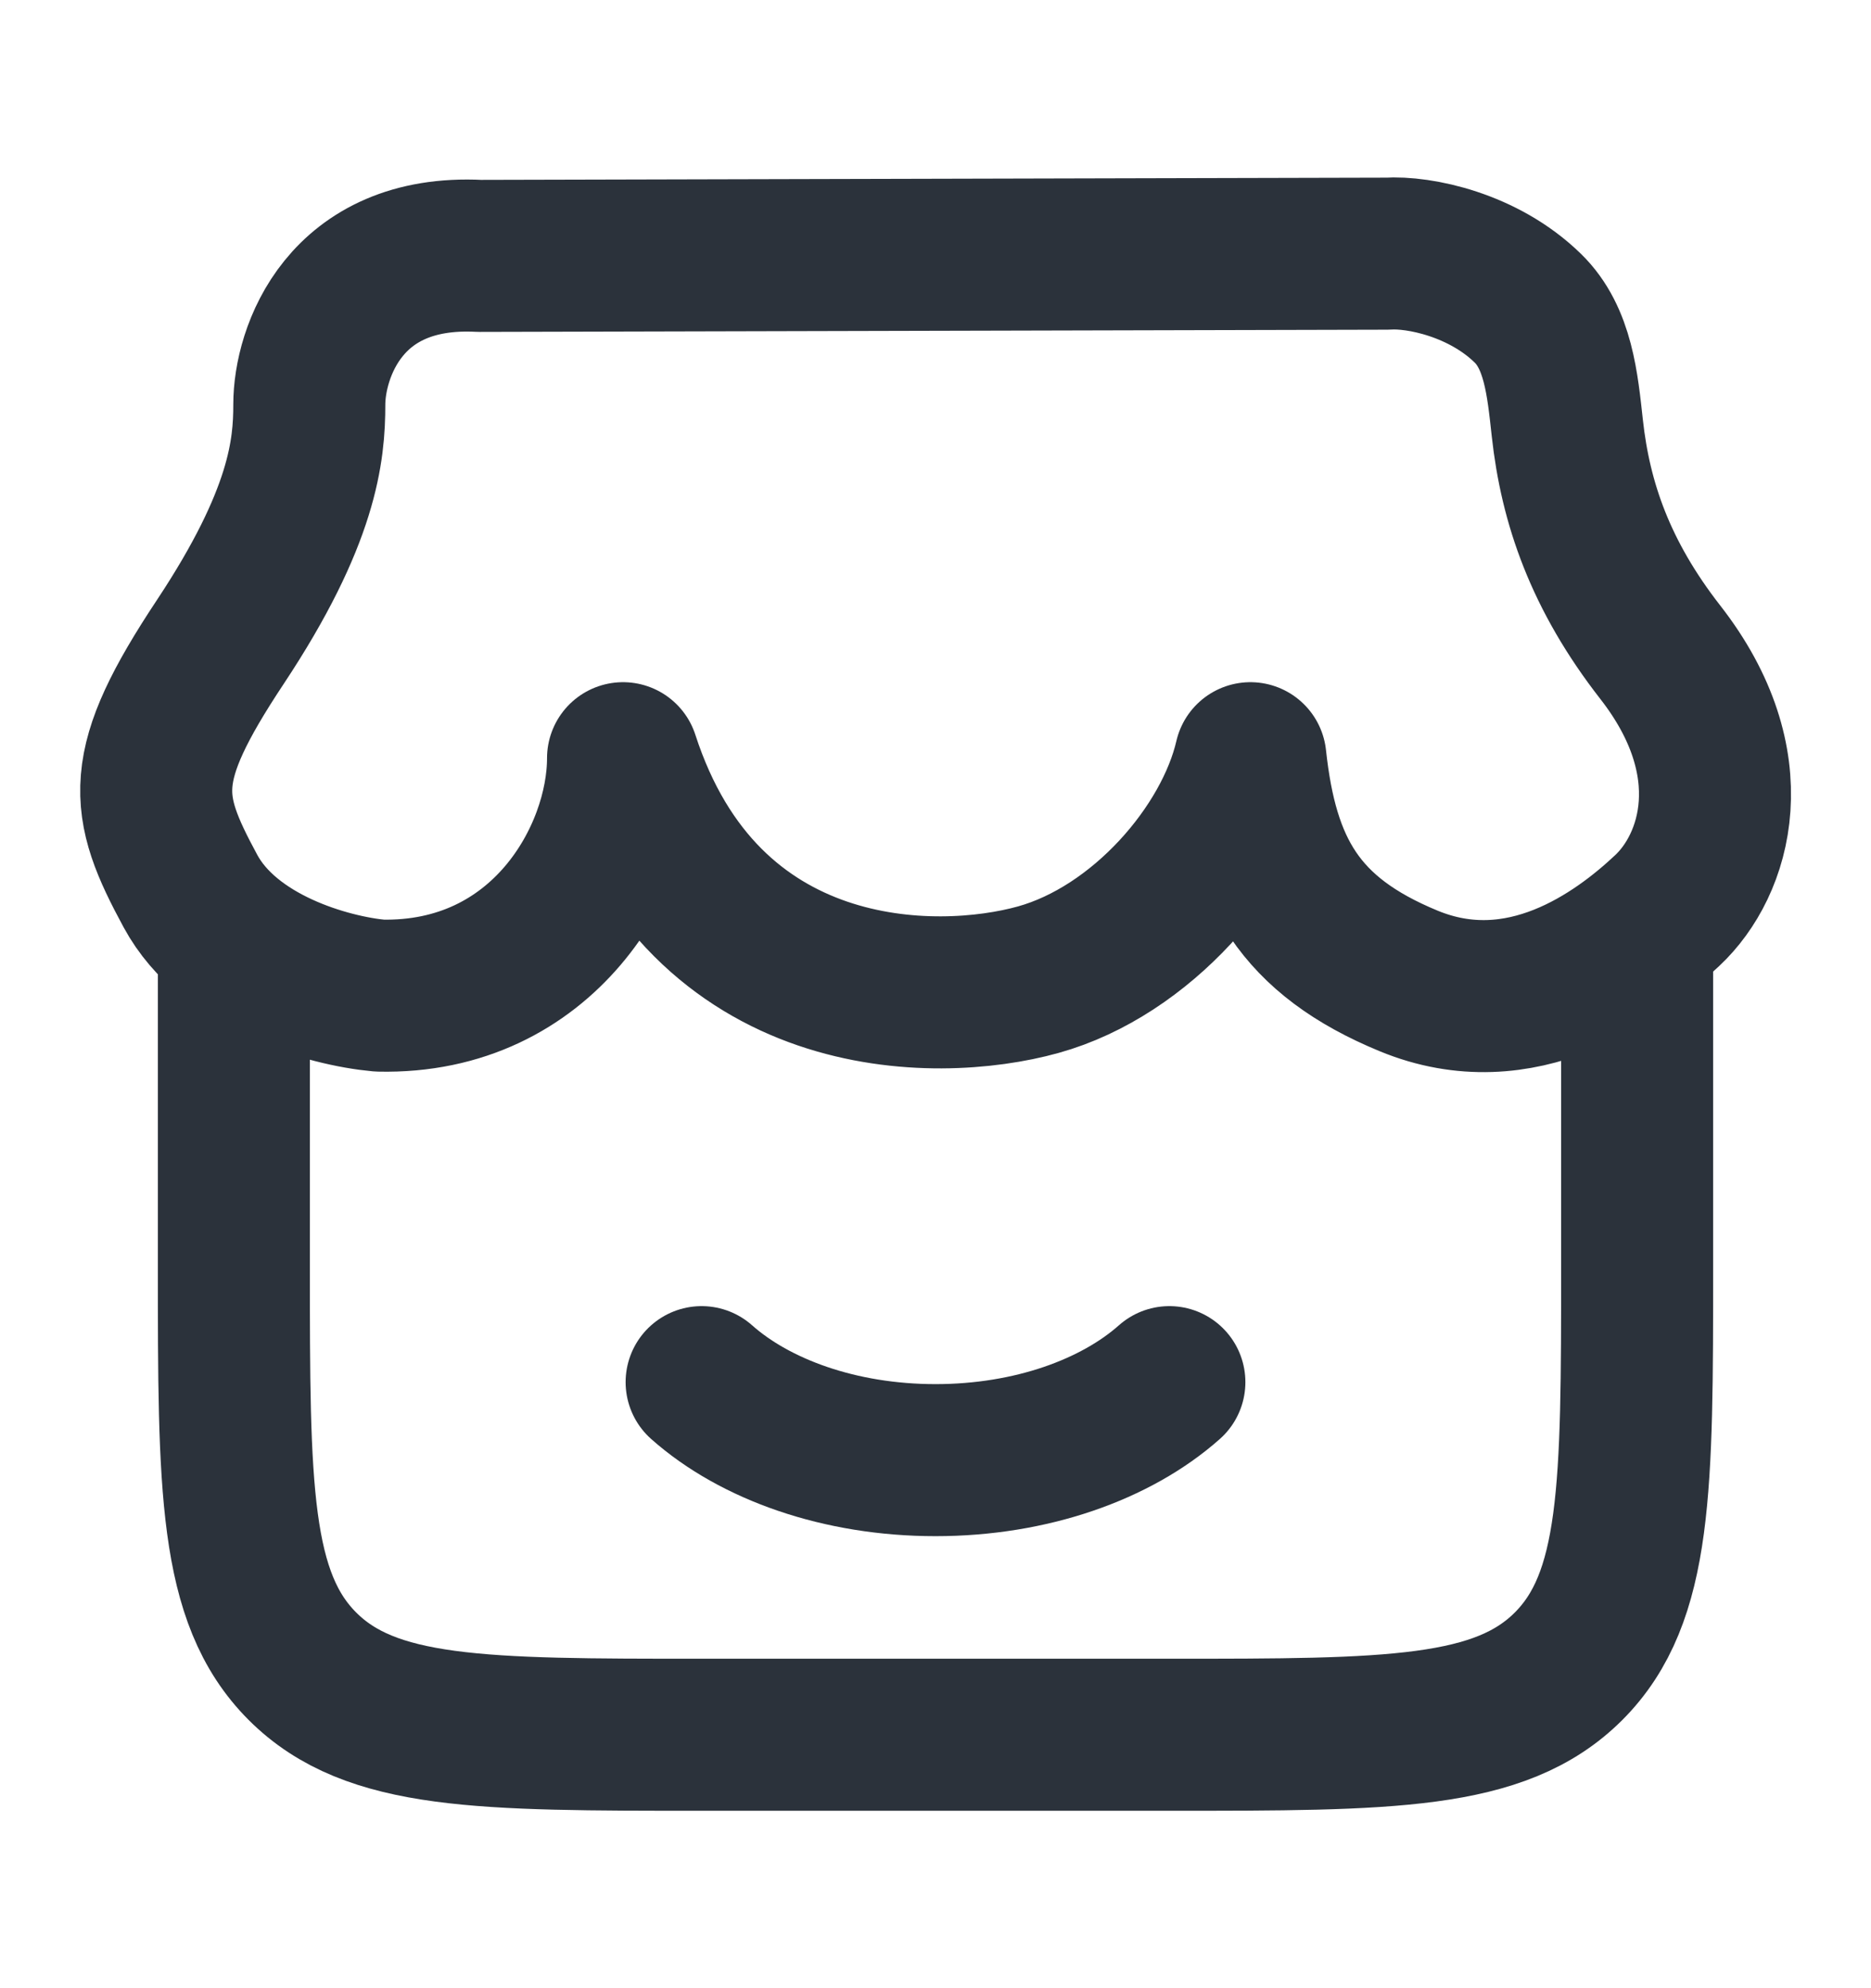
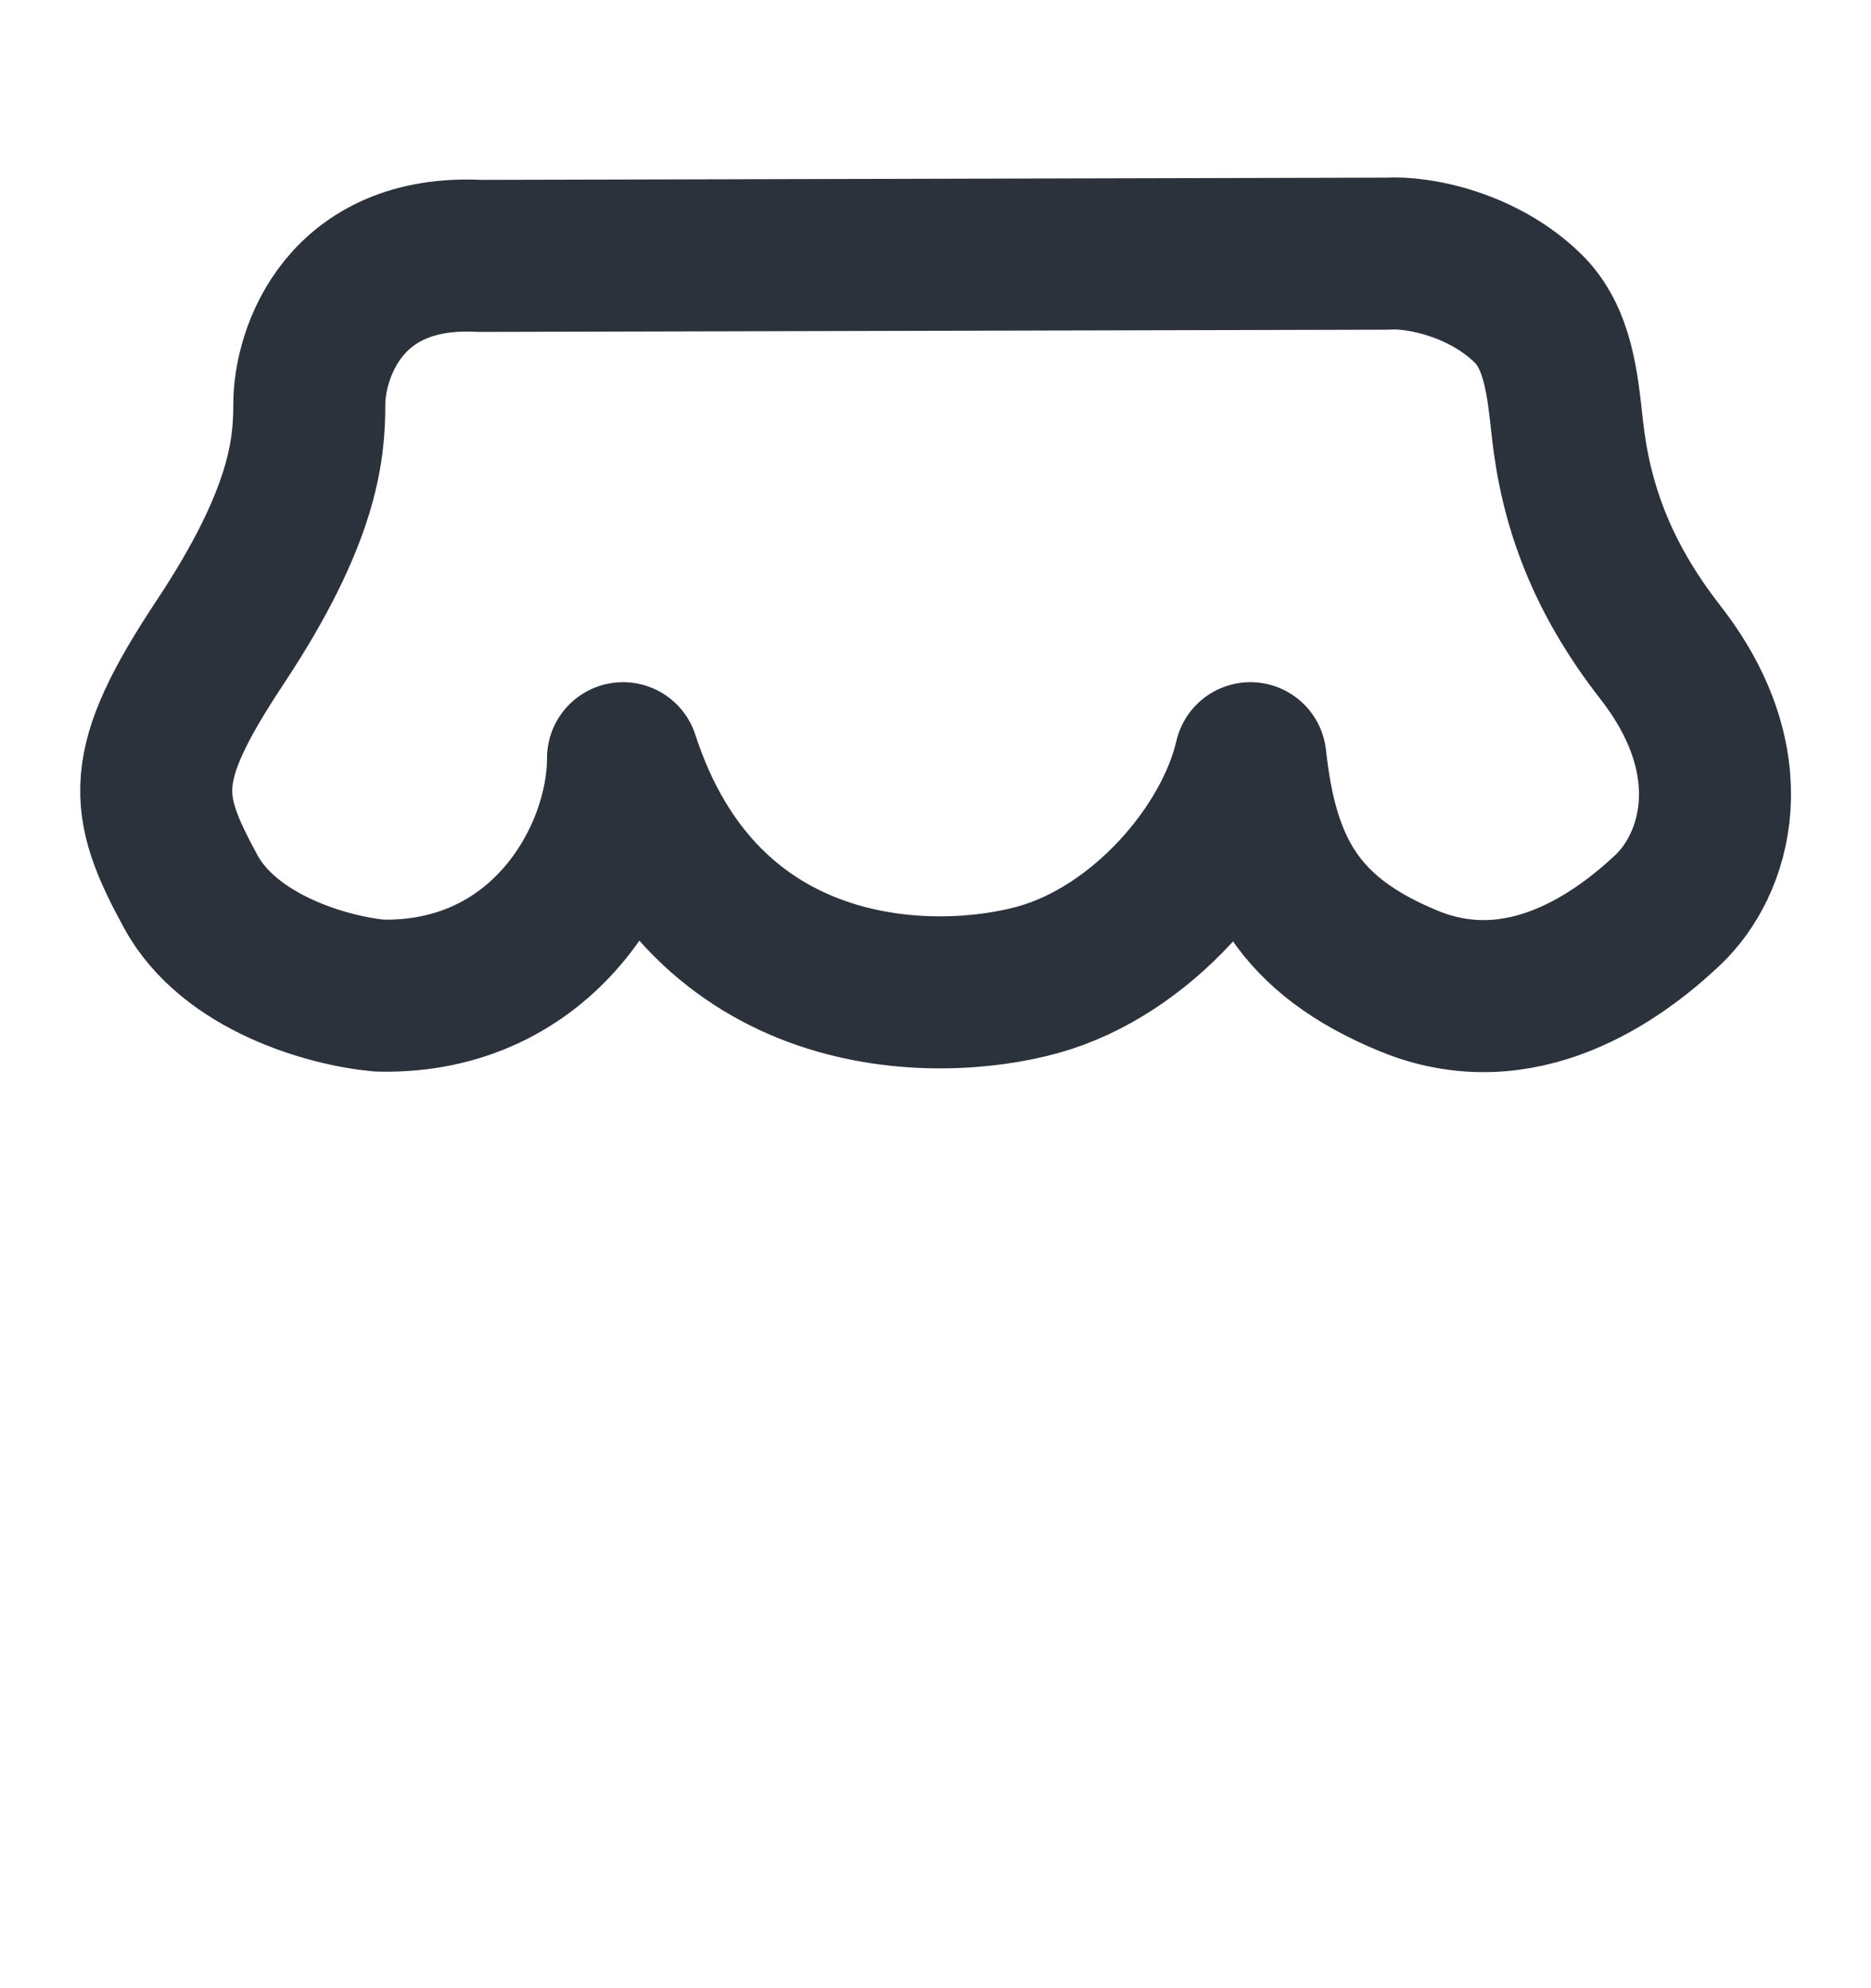
<svg xmlns="http://www.w3.org/2000/svg" width="16" height="17" viewBox="0 0 16 17" fill="none">
-   <path d="M2 7.825V10.828C2 12.716 2 13.66 2.586 14.247C3.172 14.833 4.114 14.833 6 14.833H10C11.886 14.833 12.828 14.833 13.414 14.247C14 13.66 14 12.716 14 10.828V7.825" stroke="#2B323B" stroke-width="1.3" />
-   <path d="M10 11.818C9.544 12.223 8.818 12.485 8 12.485C7.182 12.485 6.456 12.223 6 11.818" stroke="#2B323B" stroke-width="1.3" stroke-linecap="round" />
  <path d="M11.864 2.169L4.101 2.188C2.942 2.128 2.645 3.022 2.645 3.458C2.645 3.849 2.594 4.418 1.884 5.489C1.174 6.559 1.227 6.877 1.628 7.618C1.96 8.233 2.806 8.473 3.246 8.513C4.647 8.545 5.328 7.334 5.328 6.483C6.022 8.622 7.998 8.622 8.878 8.377C9.76 8.132 10.515 7.255 10.693 6.483C10.797 7.443 11.113 8.002 12.045 8.387C13.01 8.786 13.841 8.177 14.257 7.786C14.674 7.396 14.941 6.529 14.198 5.577C13.686 4.92 13.473 4.301 13.403 3.66C13.362 3.288 13.326 2.889 13.065 2.635C12.684 2.263 12.136 2.151 11.864 2.169Z" stroke="#2B323B" stroke-width="1.3" stroke-linecap="round" stroke-linejoin="round" />
</svg>